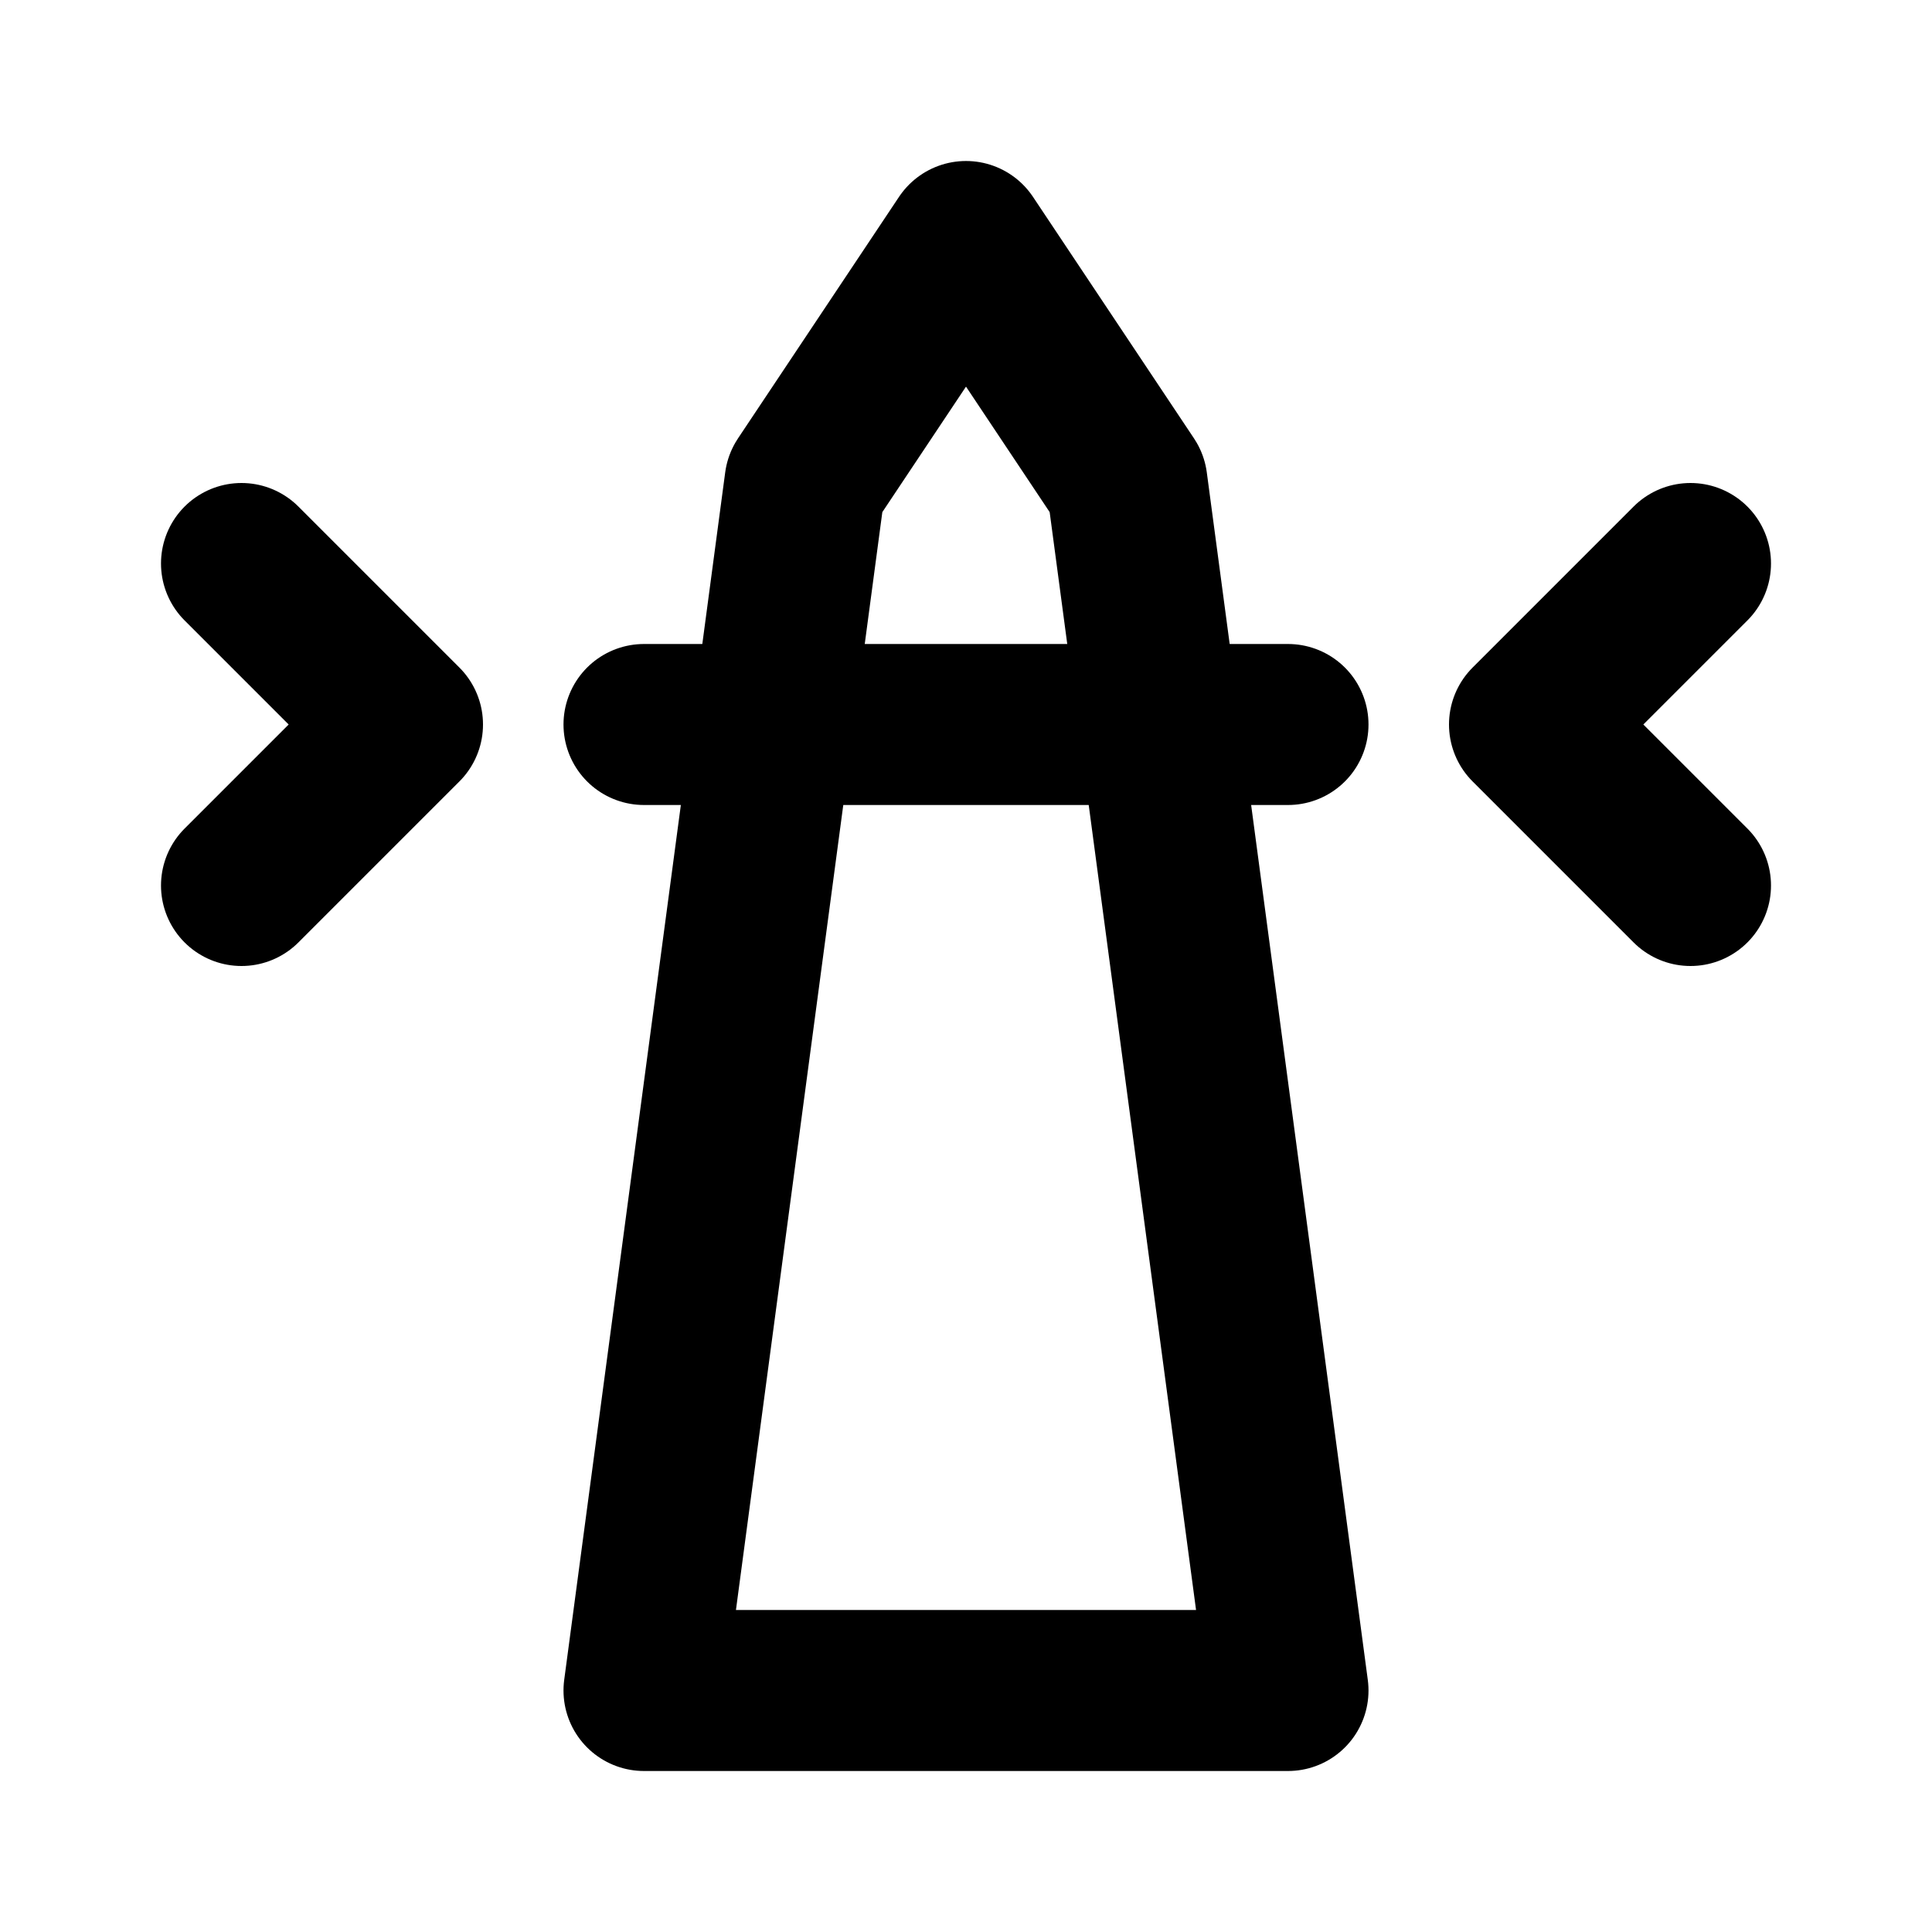
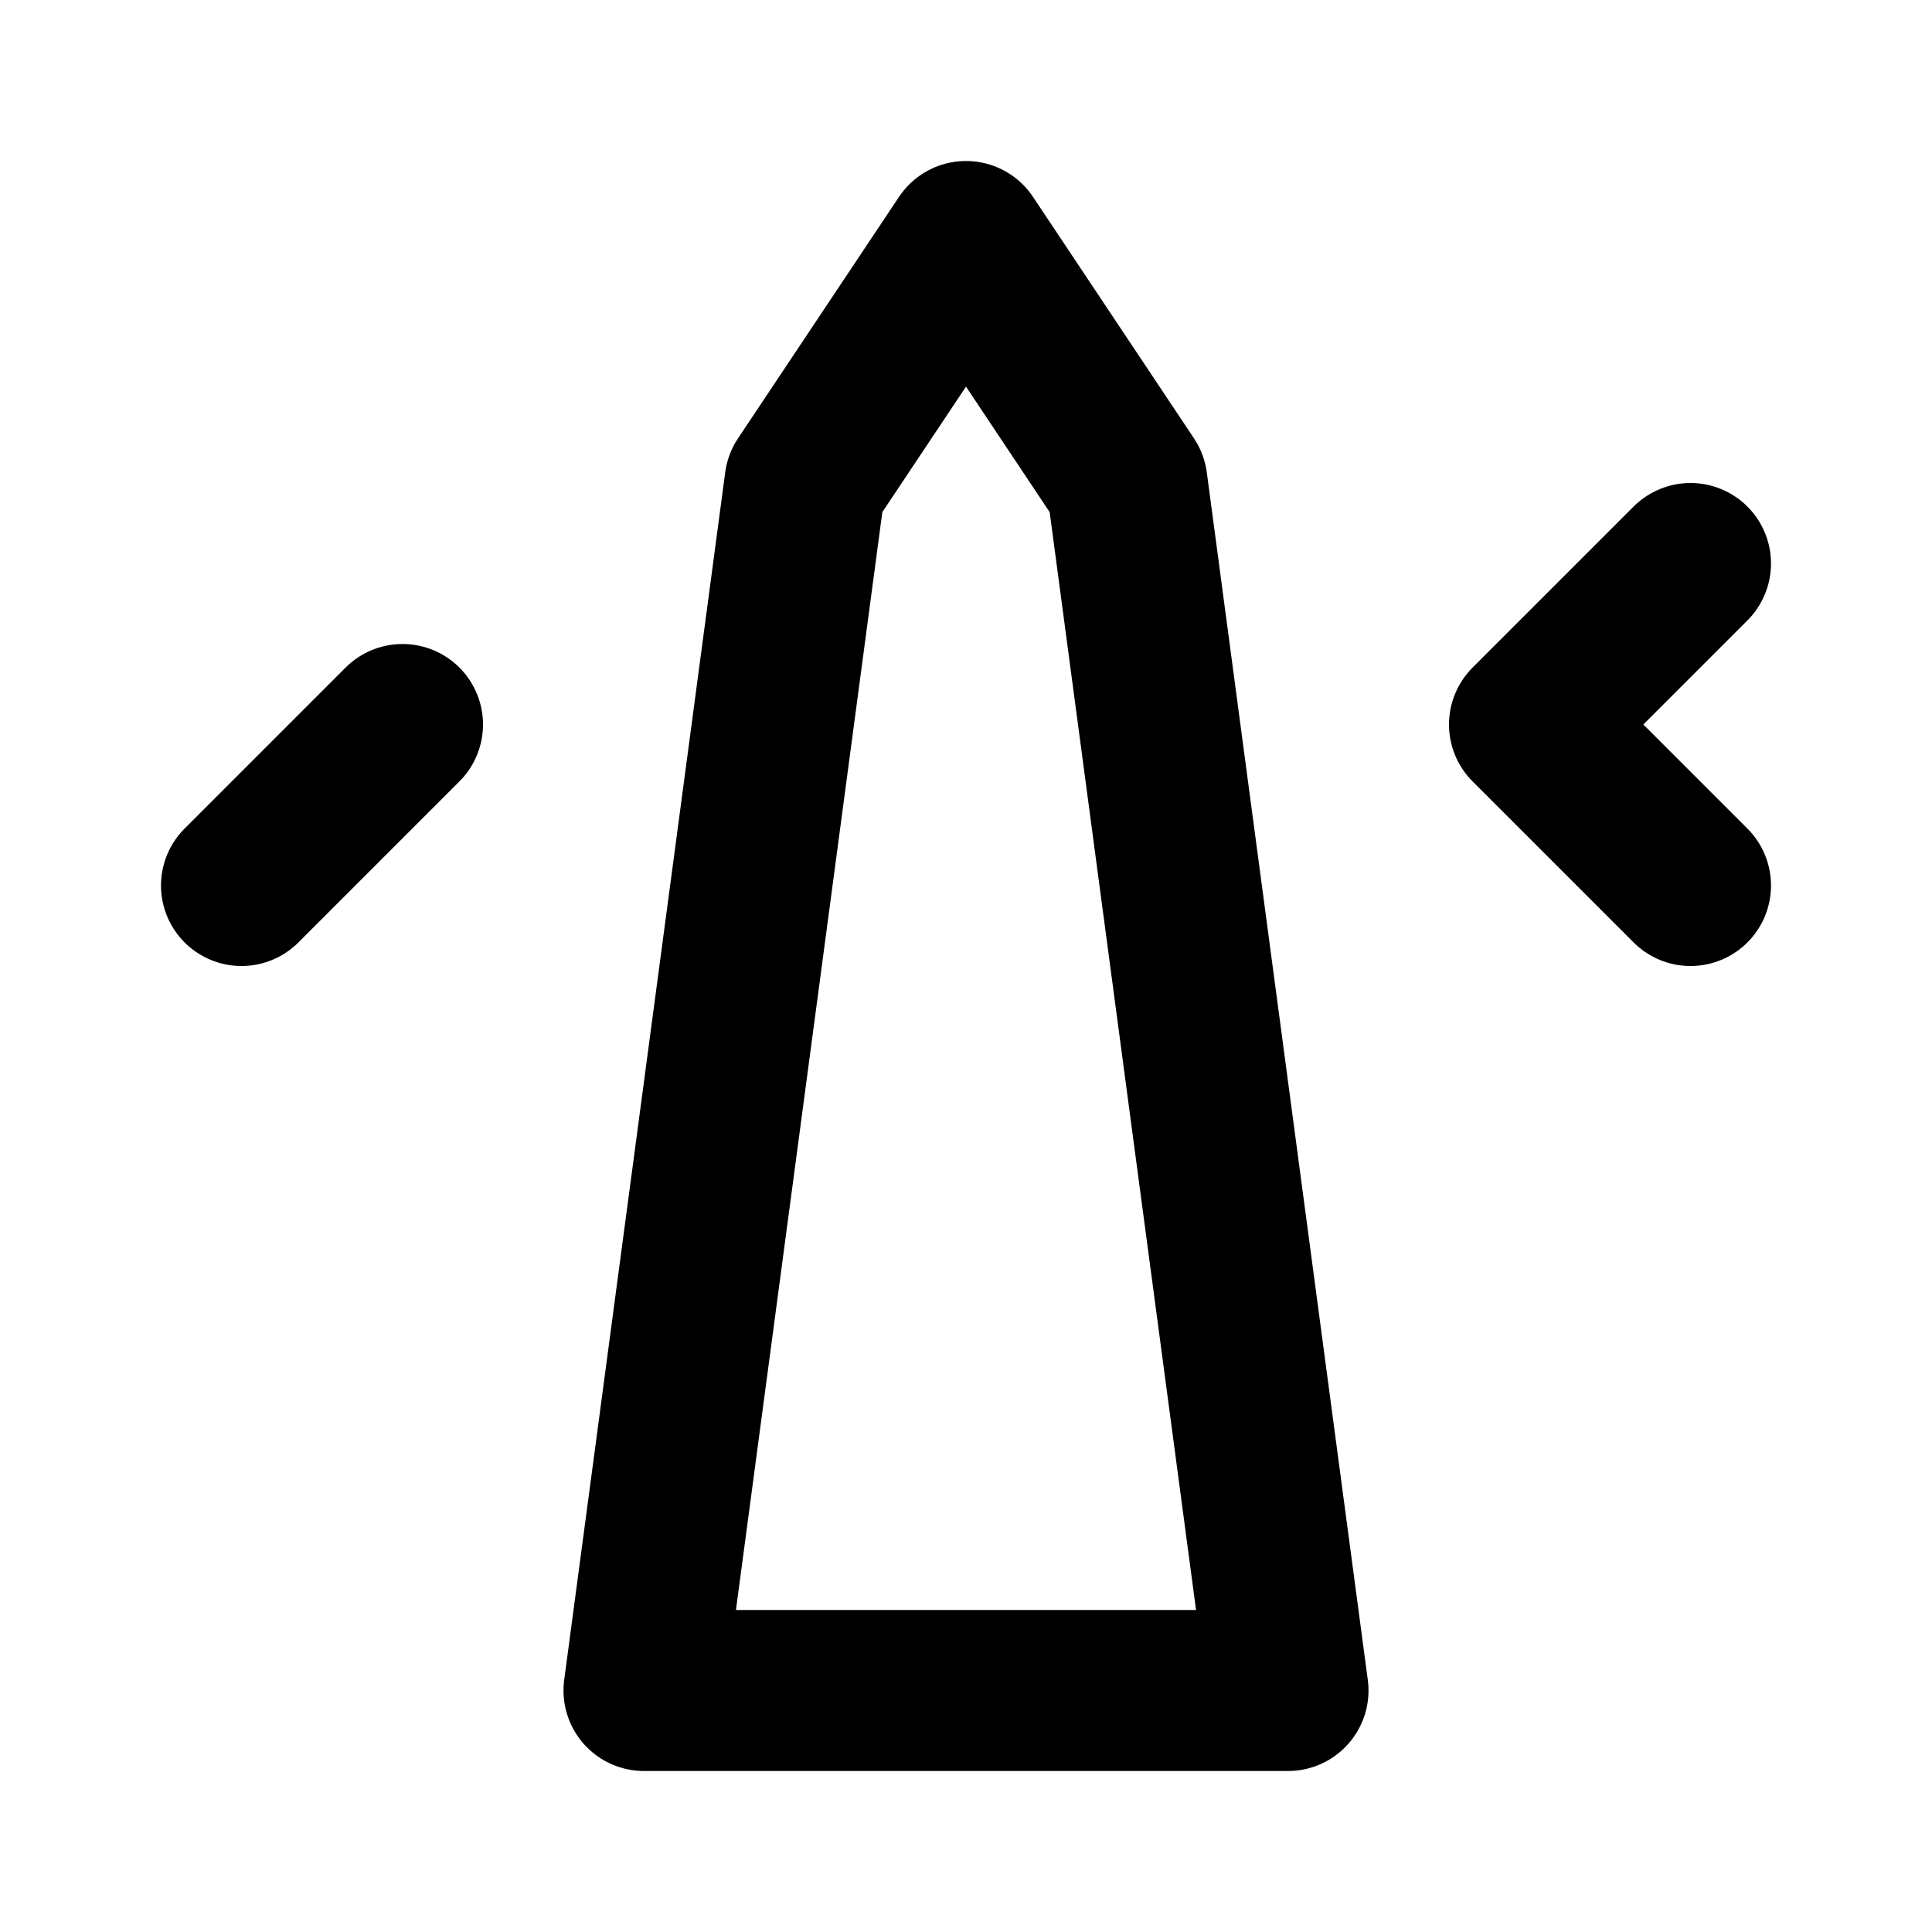
<svg xmlns="http://www.w3.org/2000/svg" width="24" height="24" viewBox="0 0 24 24" fill="none" stroke="currentColor" stroke-width="2" stroke-linecap="round" stroke-linejoin="round">
-   <path stroke="none" d="M0 0h24v24H0z" fill="none" />
  <path d="M12 3l2 3l2 15h-8l2 -15z" />
-   <path d="M8 9l8 0" />
-   <path d="M3 11l2 -2l-2 -2" />
+   <path d="M3 11l2 -2" />
  <path d="M21 11l-2 -2l2 -2" />
</svg>